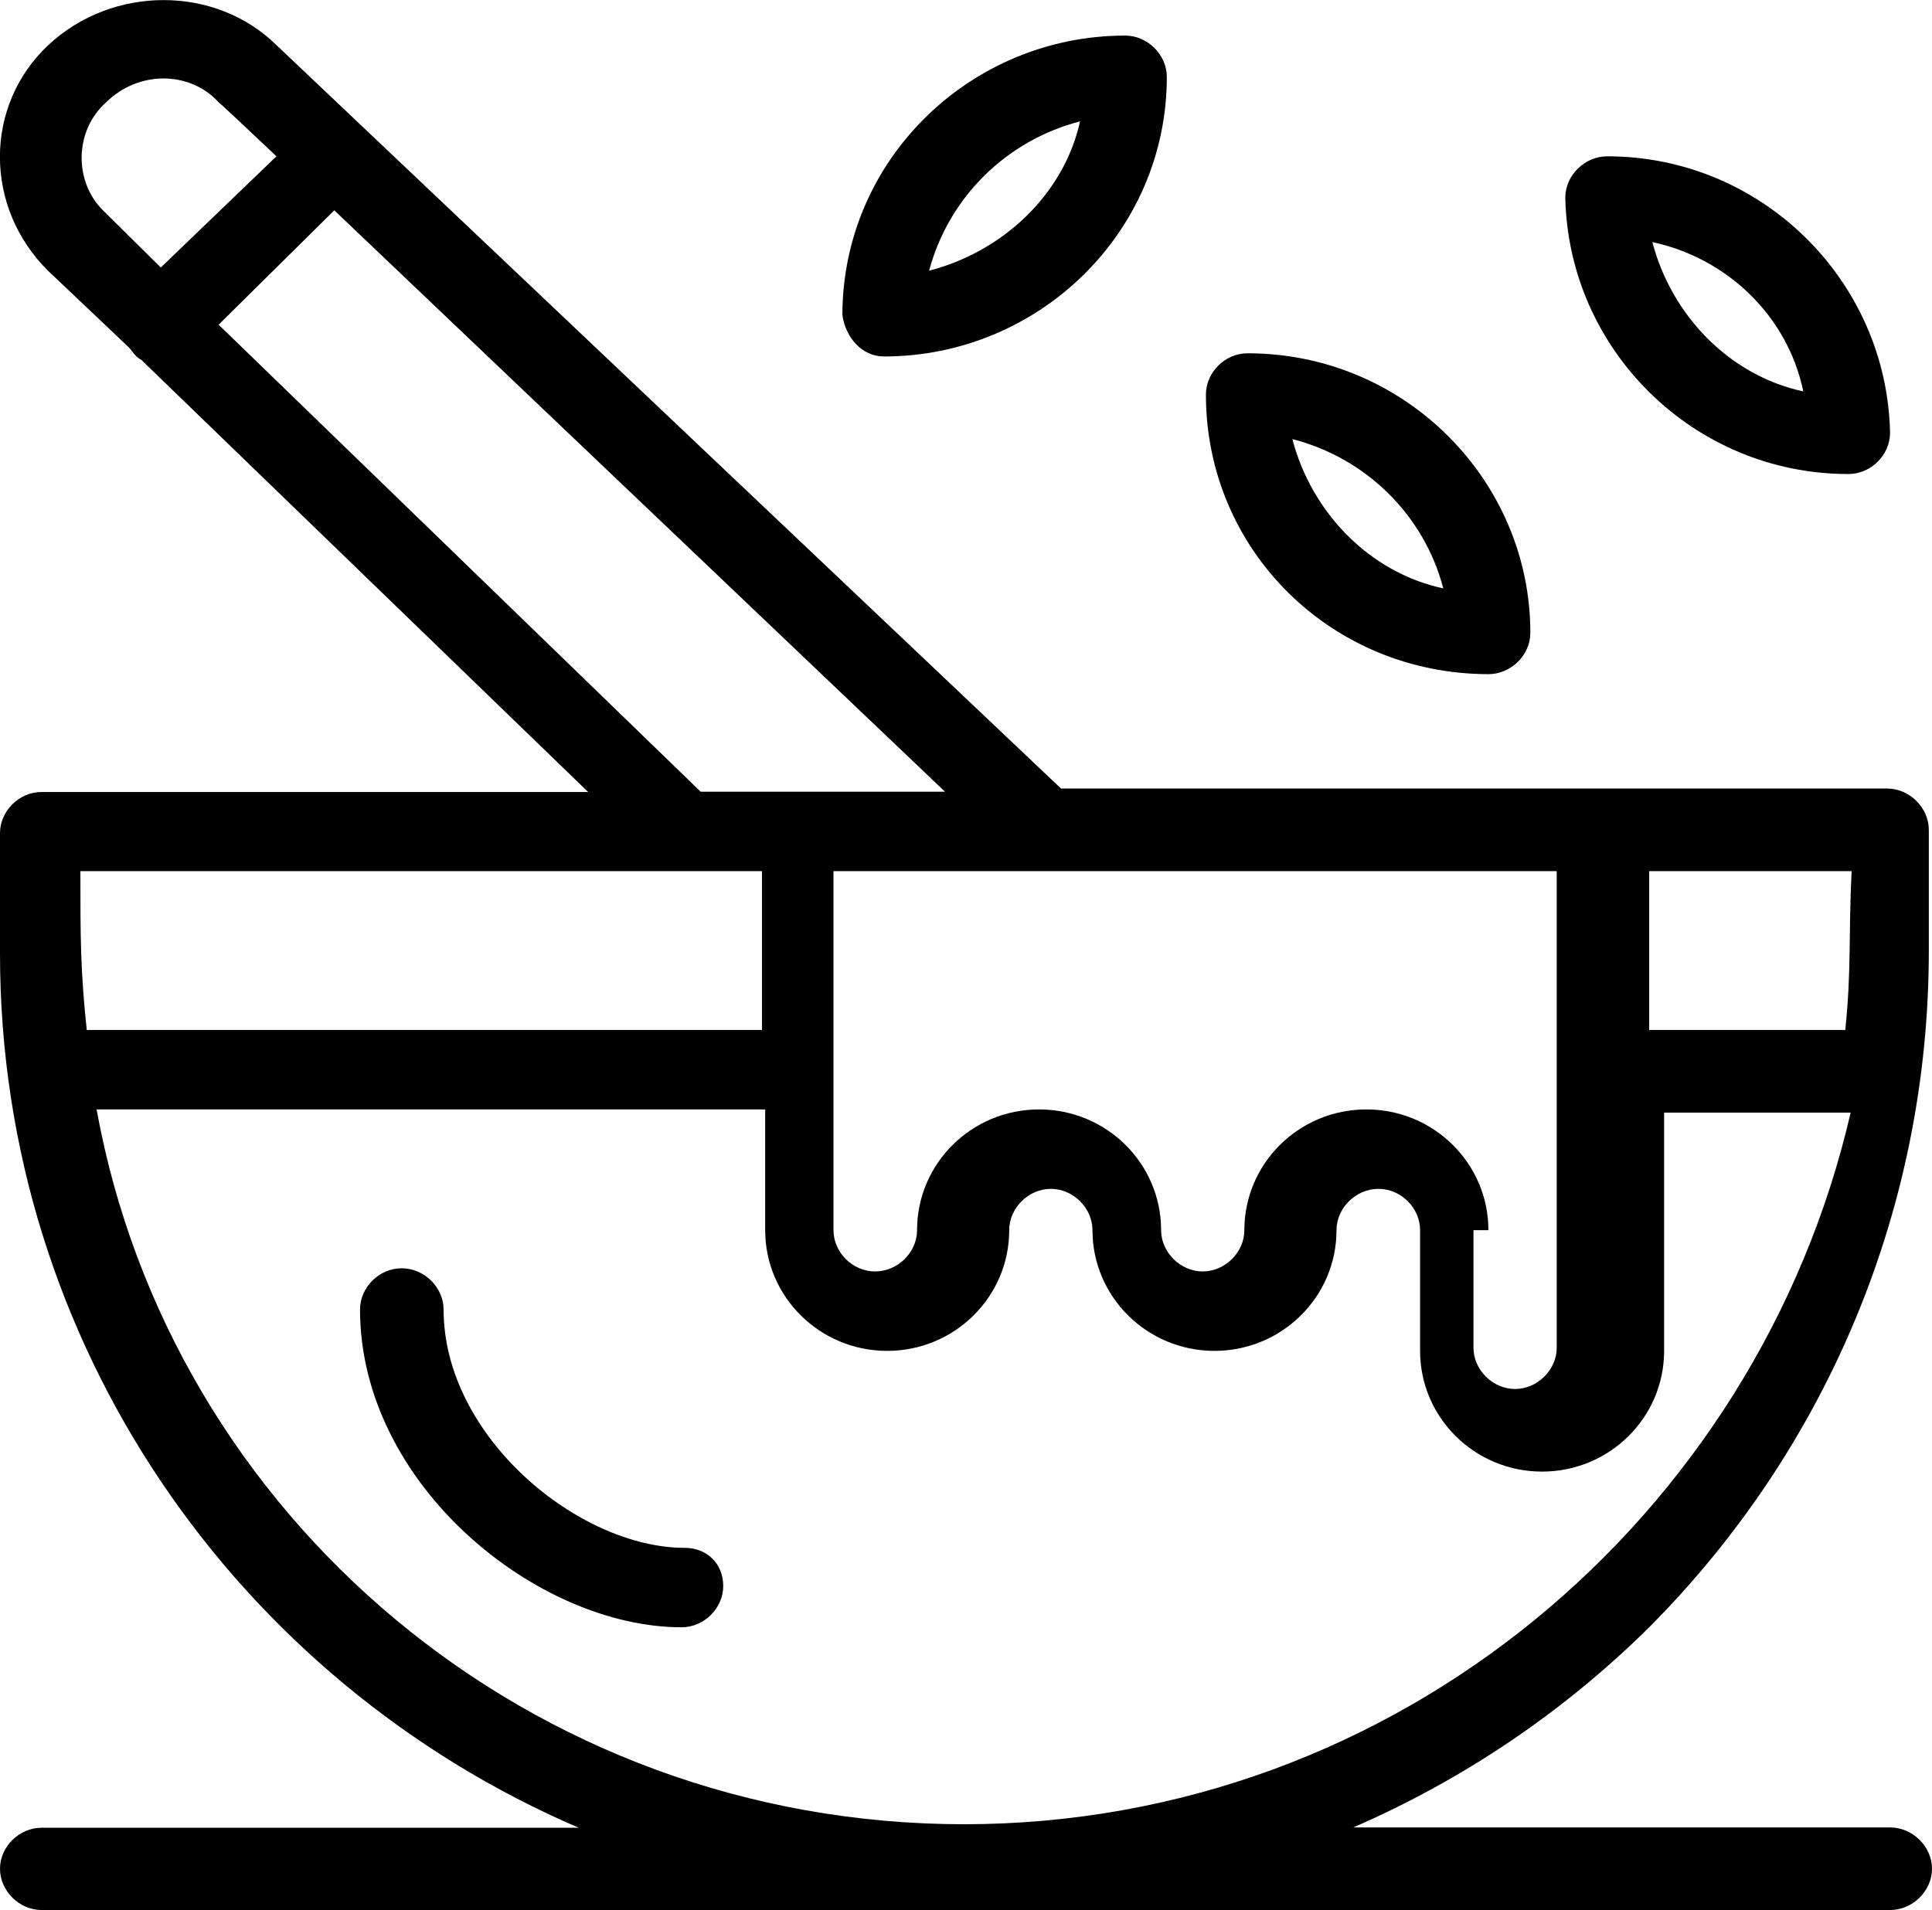
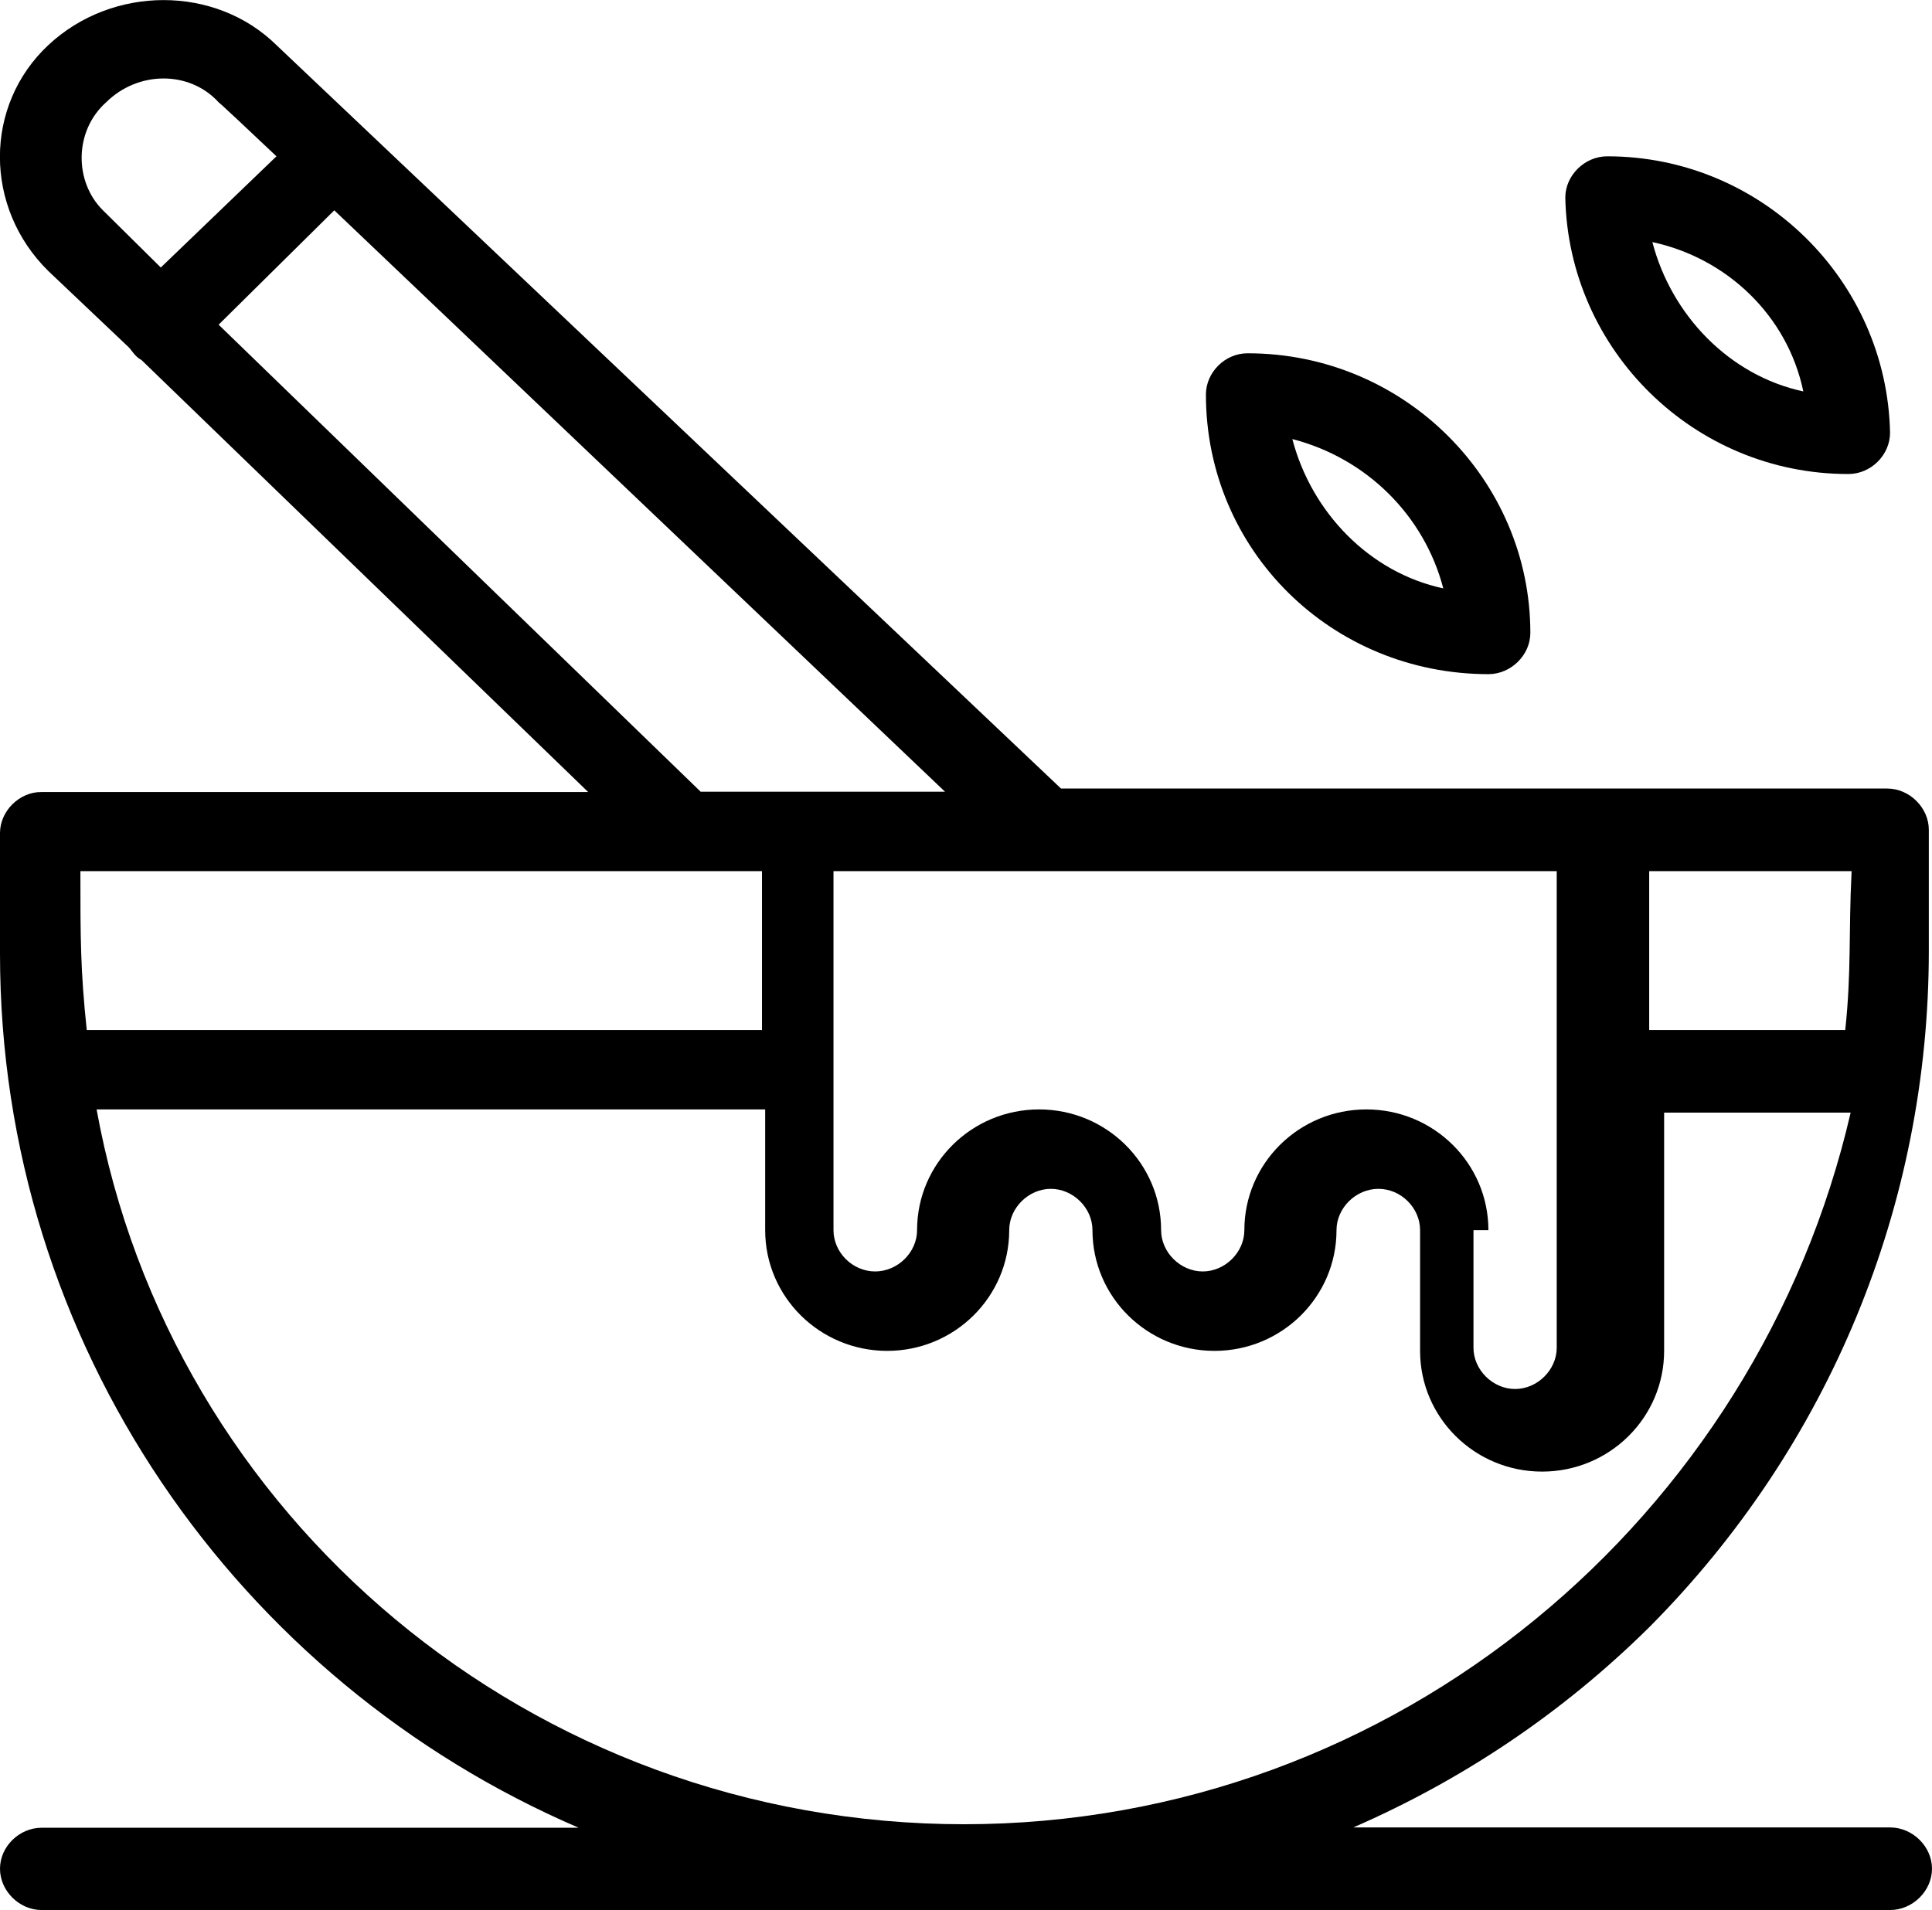
<svg xmlns="http://www.w3.org/2000/svg" id="Calque_2" data-name="Calque 2" viewBox="0 0 60.8 60.12">
  <defs>
    <style>      .cls-1 {        stroke-width: 0px;      }    </style>
  </defs>
  <g id="_1" data-name="1">
    <g>
      <path class="cls-1" d="m60.7,29.92v-3.8c0-.7-.61-1.3-1.31-1.3h-26L8.7,1.42C6.78-.47,3.54-.47,1.52,1.42-.51,3.32-.51,6.53,1.52,8.53l2.53,2.4c.1.1.2.3.4.4l14.06,13.6H1.31C.61,24.92,0,25.53,0,26.22v3.8C0,42.32,7.49,52.92,18.21,57.53H1.31C.61,57.53,0,58.12,0,58.82s.61,1.3,1.31,1.3h58.17c.71,0,1.32-.6,1.32-1.3s-.61-1.3-1.32-1.3h-16.89c3.44-1.5,6.58-3.6,9.31-6.3,5.67-5.7,8.8-13.3,8.8-21.3Zm-2.63,2.5h-6.17v-5h6.37c-.1,2,0,3.1-.2,5Zm-11.23,6.3c0-2.1-1.72-3.8-3.84-3.8s-3.84,1.7-3.84,3.8c0,.7-.61,1.3-1.31,1.3s-1.31-.6-1.31-1.3c0-2.1-1.72-3.8-3.84-3.8s-3.84,1.7-3.84,3.8c0,.7-.61,1.3-1.32,1.3s-1.31-.6-1.31-1.3v-11.3h22.76v15c0,.7-.61,1.3-1.31,1.3s-1.31-.6-1.31-1.3v-3.7h.51ZM3.34,3.22c1.01-1,2.63-1,3.54,0,.1.1-.4-.4,1.82,1.7l-3.64,3.5-1.82-1.8c-.91-.9-.91-2.5.1-3.4Zm3.54,7l3.64-3.6,19.22,18.3h-7.69L6.88,10.22ZM2.53,27.42h21.45v5H2.73c-.2-1.9-.2-2.9-.2-5Zm27.82,30c-13.66,0-24.99-9.7-27.31-22.5h21.04v3.8c0,2.1,1.72,3.8,3.84,3.8s3.84-1.7,3.84-3.8c0-.7.61-1.3,1.31-1.3s1.31.6,1.31,1.3c0,2.1,1.72,3.8,3.84,3.8s3.84-1.7,3.84-3.8c0-.7.61-1.3,1.32-1.3s1.31.6,1.31,1.3v3.8c0,2.1,1.72,3.8,3.84,3.8s3.84-1.7,3.84-3.8v-7.5h5.87c-2.93,12.7-14.26,22.4-27.92,22.4Z" />
-       <path class="cls-1" d="m21.55,48.72c-3.34,0-7.59-3.5-7.59-7.5,0-.7-.61-1.3-1.32-1.3s-1.31.6-1.31,1.3c0,5.5,5.56,10,10.12,10,.71,0,1.31-.6,1.31-1.3s-.51-1.2-1.21-1.2Z" />
-       <path class="cls-1" d="m27.82,11.22c4.86,0,8.9-3.9,8.9-8.8,0-.7-.61-1.3-1.31-1.3-4.86,0-8.9,3.9-8.9,8.8.1.7.61,1.3,1.31,1.3Zm6.17-7.4c-.51,2.3-2.43,4.1-4.75,4.7.61-2.3,2.43-4.1,4.75-4.7Z" />
      <path class="cls-1" d="m58.17,14.92h0c.71,0,1.31-.6,1.31-1.3-.1-4.8-4.05-8.7-8.9-8.7-.71,0-1.32.6-1.32,1.3.1,4.8,4.05,8.7,8.9,8.7Zm-1.42-2.6c-2.33-.5-4.15-2.4-4.75-4.7,2.33.5,4.25,2.3,4.75,4.7Z" />
      <path class="cls-1" d="m46.84,21.22h0c.71,0,1.32-.6,1.32-1.3,0-4.8-3.95-8.8-8.9-8.8-.71,0-1.31.6-1.31,1.3,0,4.9,3.95,8.8,8.9,8.8Zm-1.42-2.7c-2.33-.5-4.15-2.4-4.75-4.7,2.33.6,4.15,2.4,4.75,4.7Z" />
    </g>
  </g>
</svg>